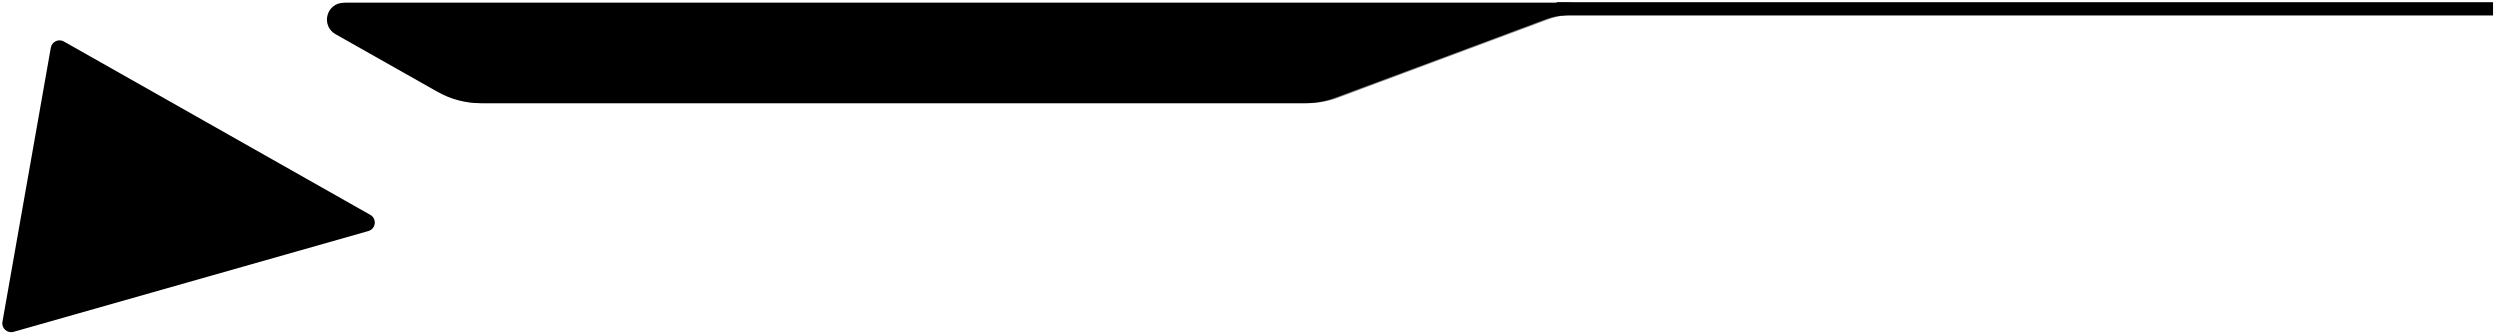
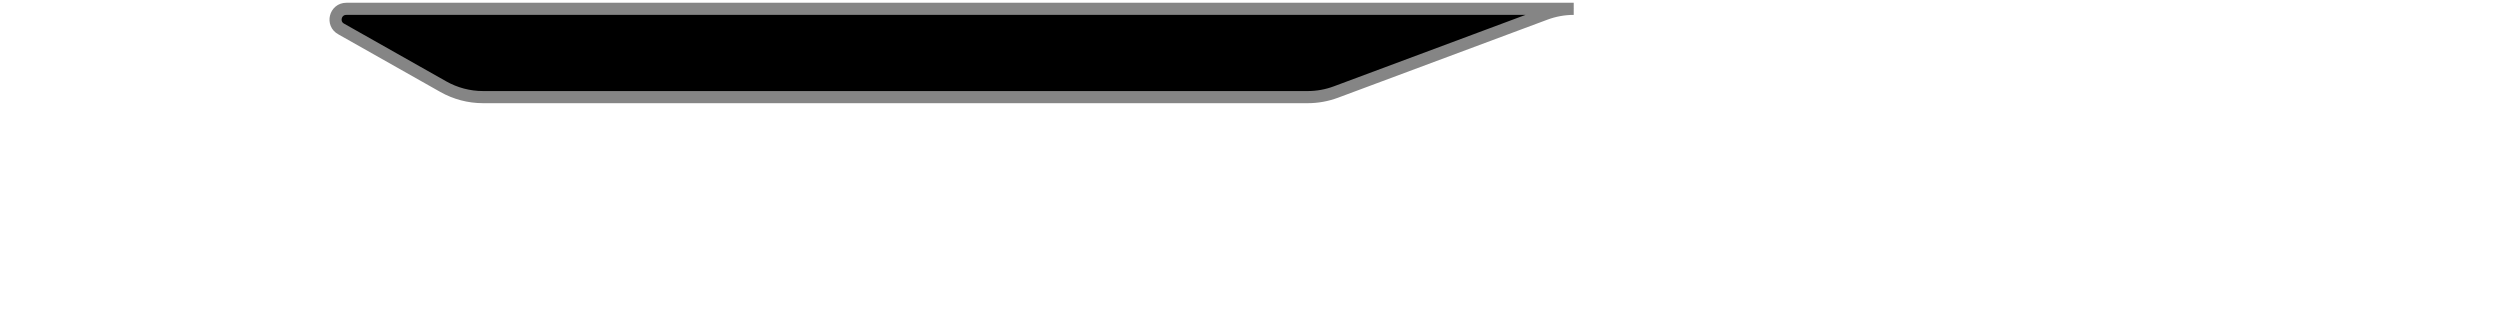
<svg xmlns="http://www.w3.org/2000/svg" width="283" height="38" viewBox="0 0 283 38" fill="none">
  <path d="M148.029 10.994H54.683C53.105 10.994 51.555 10.587 50.182 9.811L38.636 3.288C37.514 2.697 37.934 1 39.201 1H178.145C177.054 1 175.971 1.195 174.949 1.576L151.224 10.418C150.202 10.799 149.12 10.994 148.029 10.994Z" fill="black" stroke="#858585" stroke-width="1.373" />
-   <path d="M0.277 36.428L5.754 5.393C5.874 4.713 6.631 4.357 7.231 4.697L41.917 24.322C42.69 24.759 42.552 25.911 41.698 26.154L1.535 37.564C0.825 37.766 0.149 37.155 0.277 36.428Z" fill="black" />
-   <path d="M147.74 10.994H54.394C52.816 10.994 51.266 10.587 49.893 9.811L38.346 3.288C37.225 2.697 37.645 1 38.912 1H177.856C176.765 1 175.682 1.195 174.66 1.576L150.935 10.418C149.913 10.799 148.831 10.994 147.74 10.994Z" fill="black" stroke="black" stroke-width="1.373" />
-   <path d="M176.211 1H282.211" stroke="black" stroke-width="1.5" />
</svg>